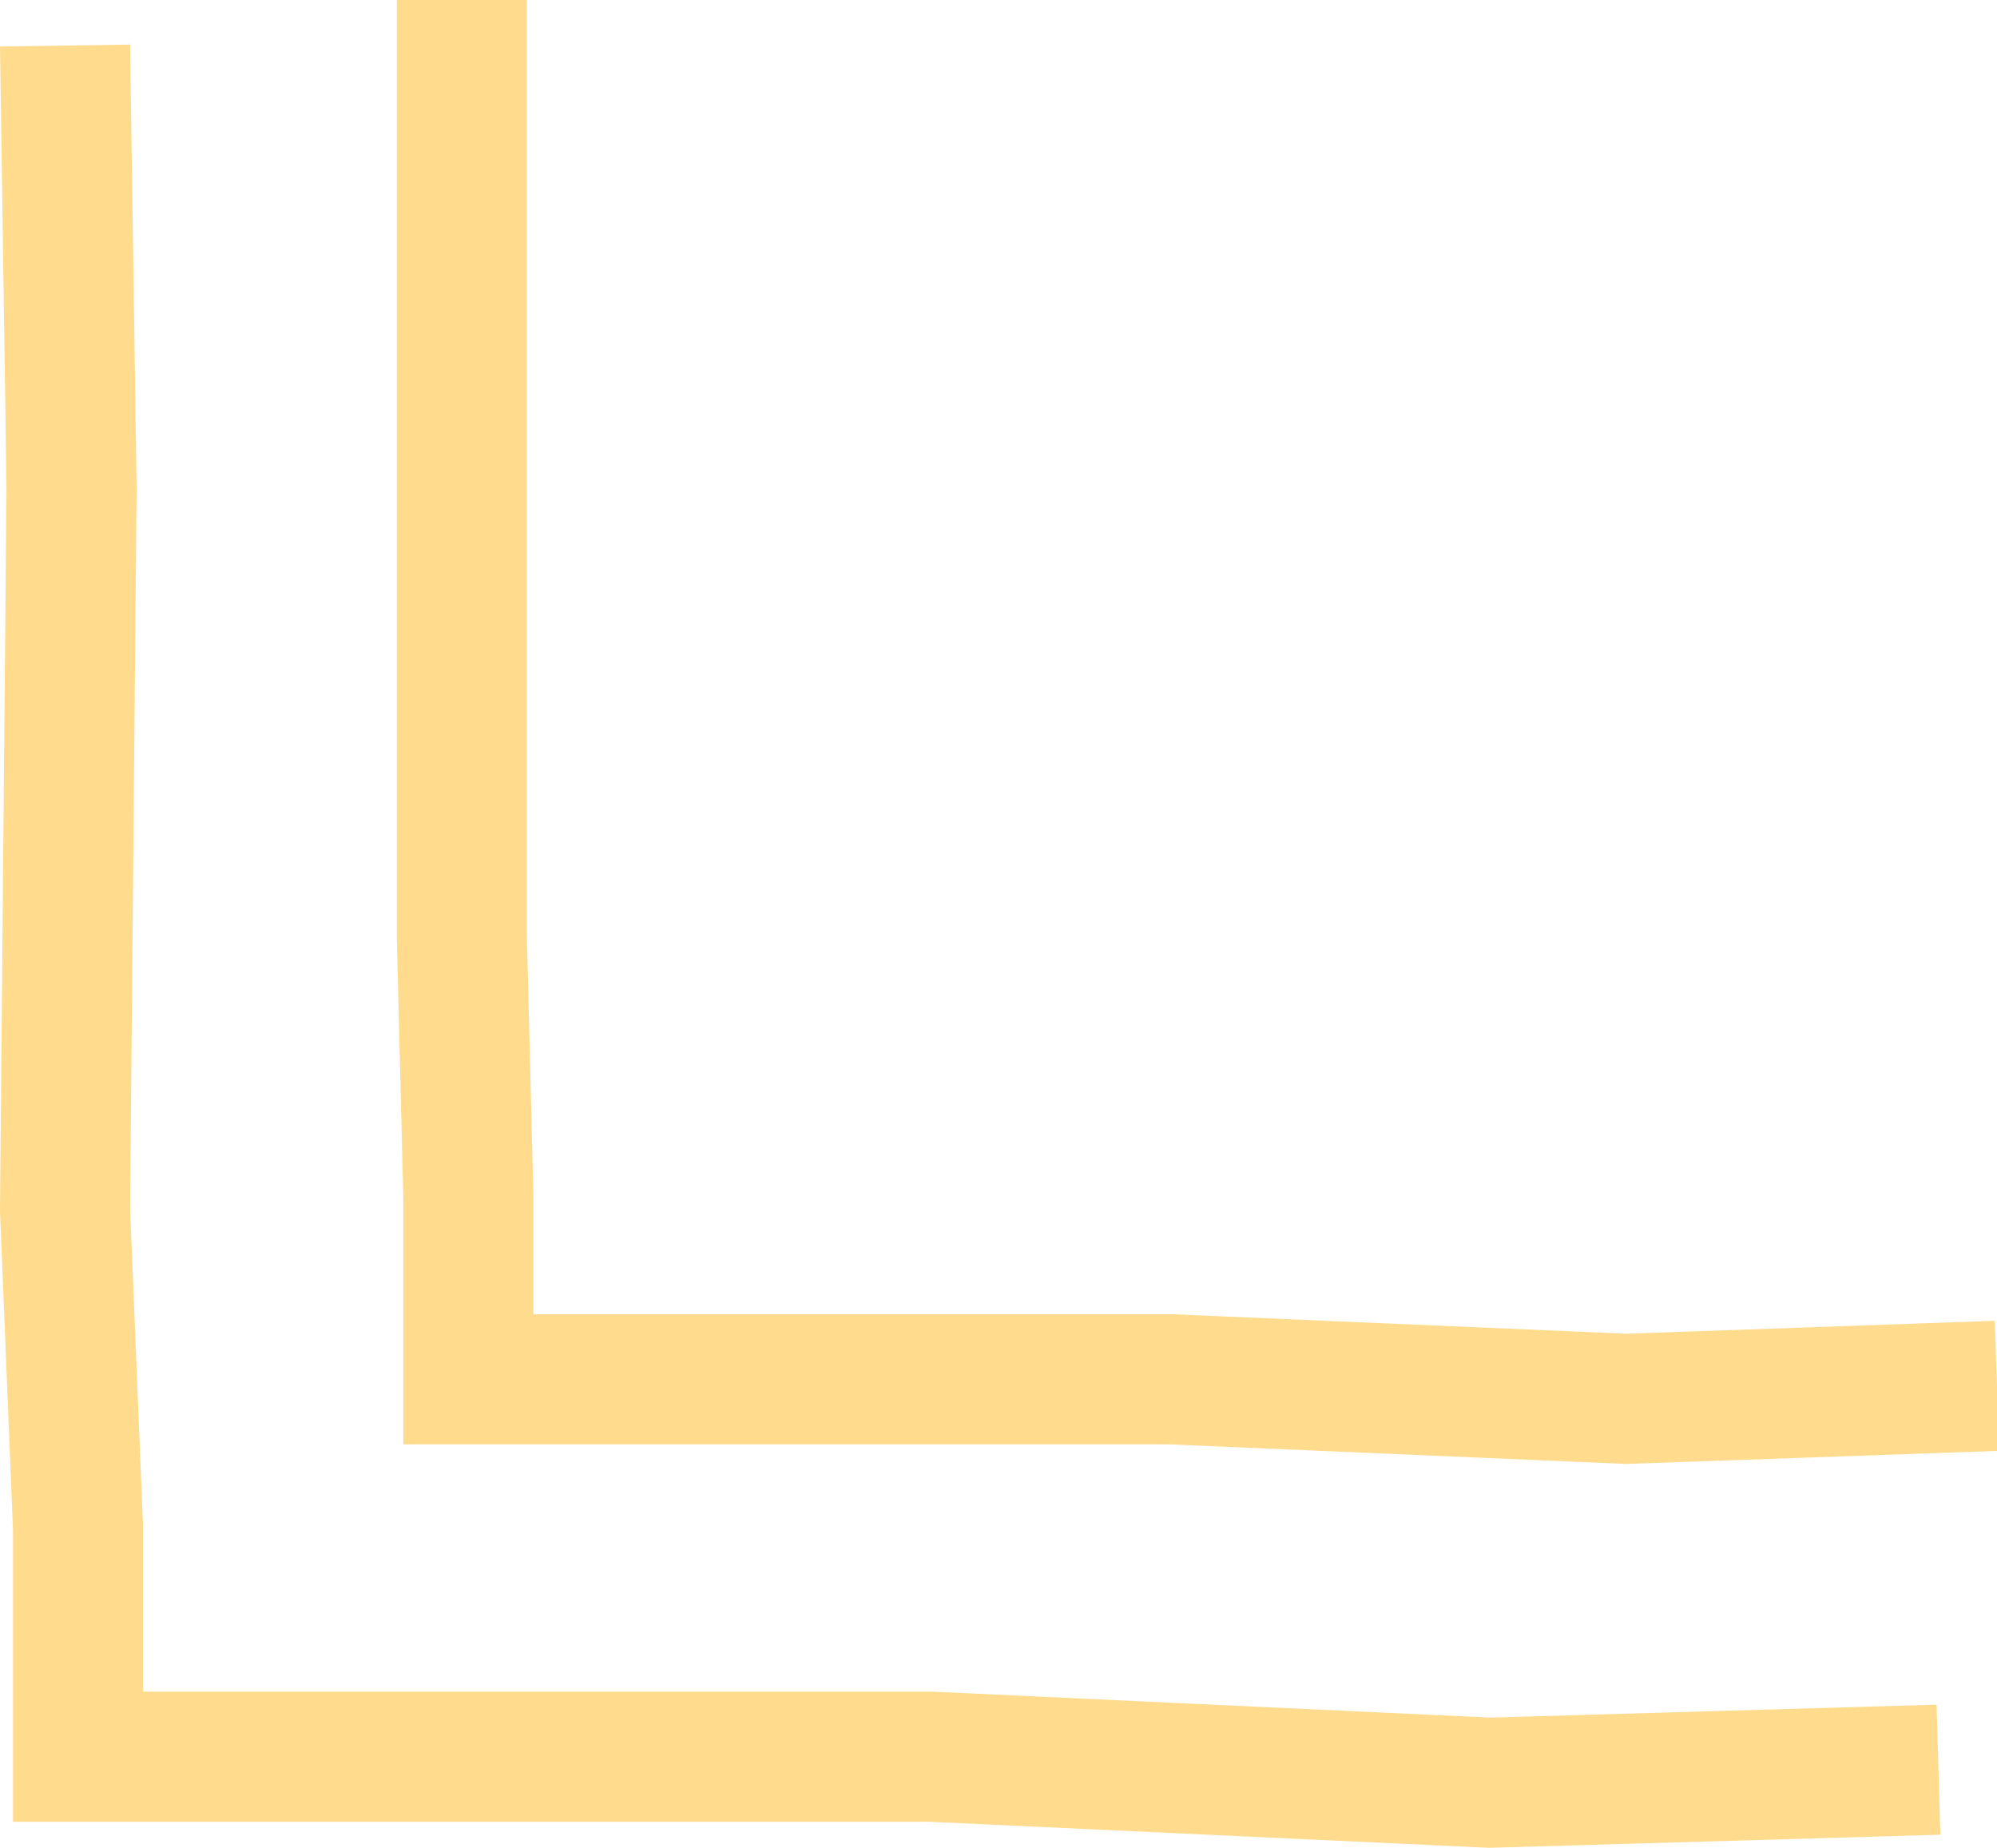
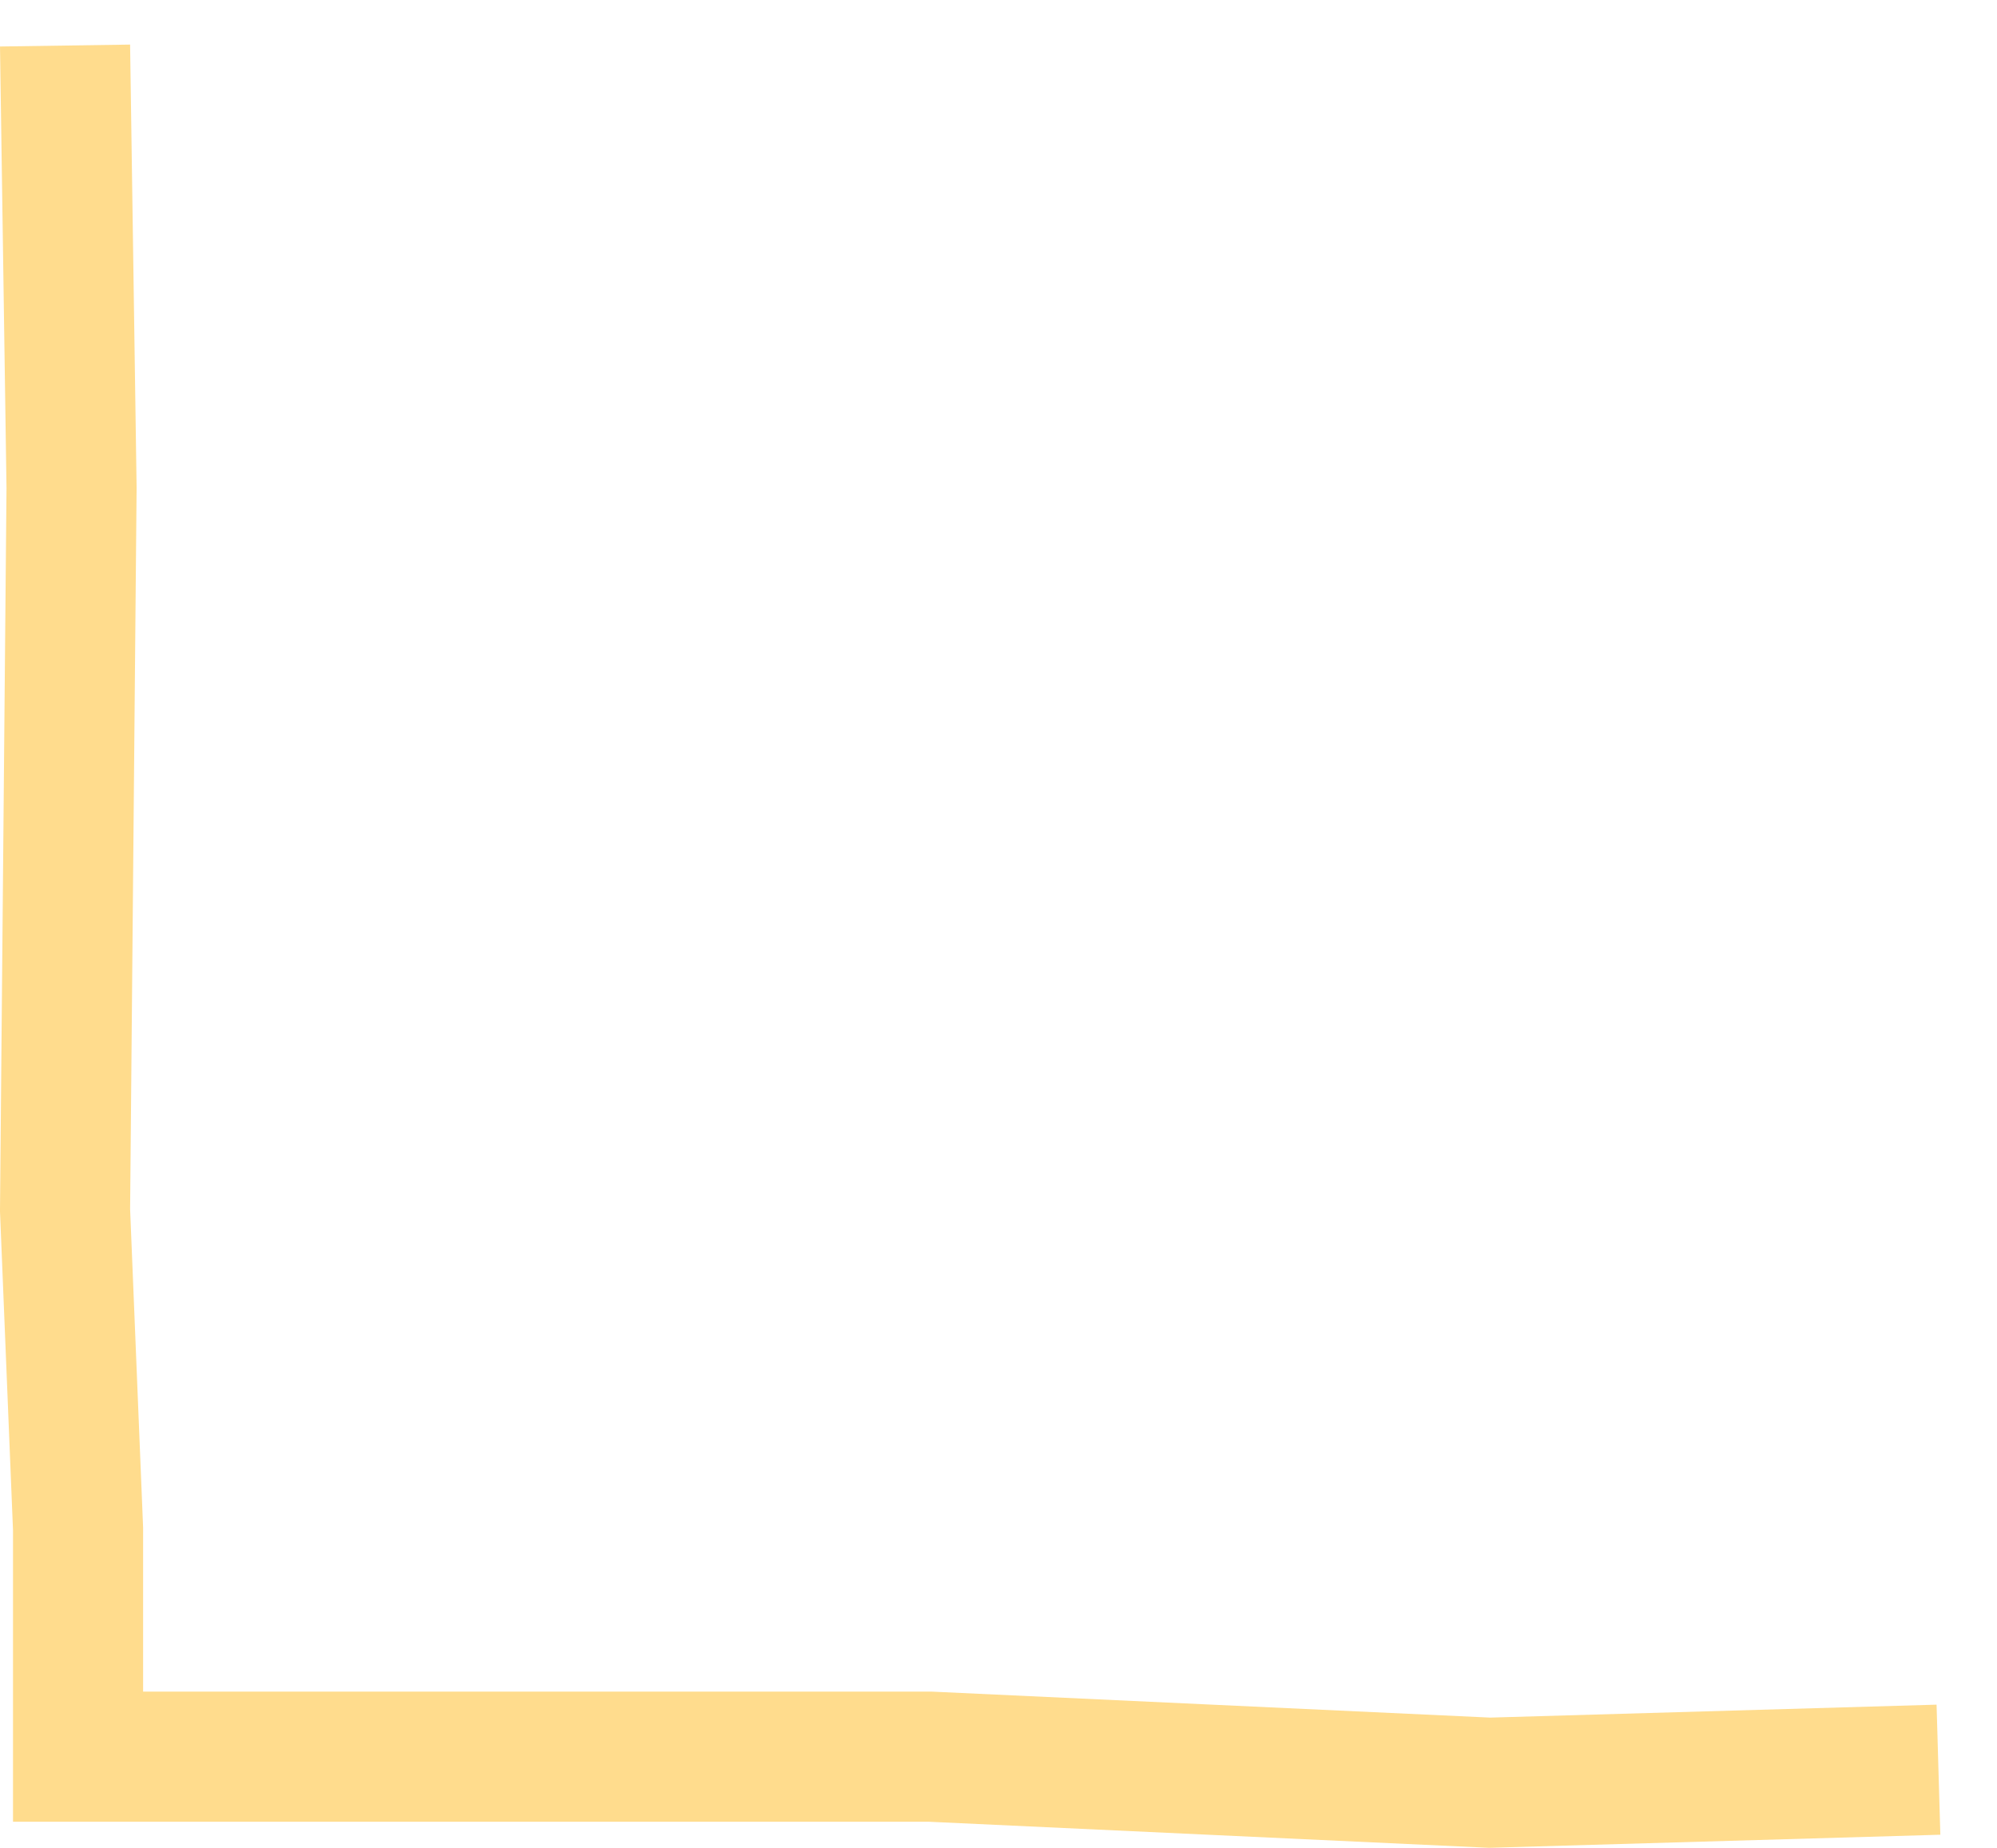
<svg xmlns="http://www.w3.org/2000/svg" id="Layer_1" x="0px" y="0px" viewBox="0 0 30.7 28.4" style="enable-background:new 0 0 30.7 28.4;" xml:space="preserve">
  <style type="text/css"> .st0{fill:none;stroke:#FFDC8D;stroke-width:2;stroke-miterlimit:10;} </style>
-   <polyline class="st0" points="7.1,0 7.1,5.5 7.1,14.4 7.2,18.4 7.2,21.2 18,21.2 25,21.5 30.7,21.3 " />
  <polyline class="st0" points="1,0.7 1.1,7.5 1,18.6 1.2,23.5 1.2,27 14.3,27 22.9,27.4 29.8,27.2 " />
</svg>